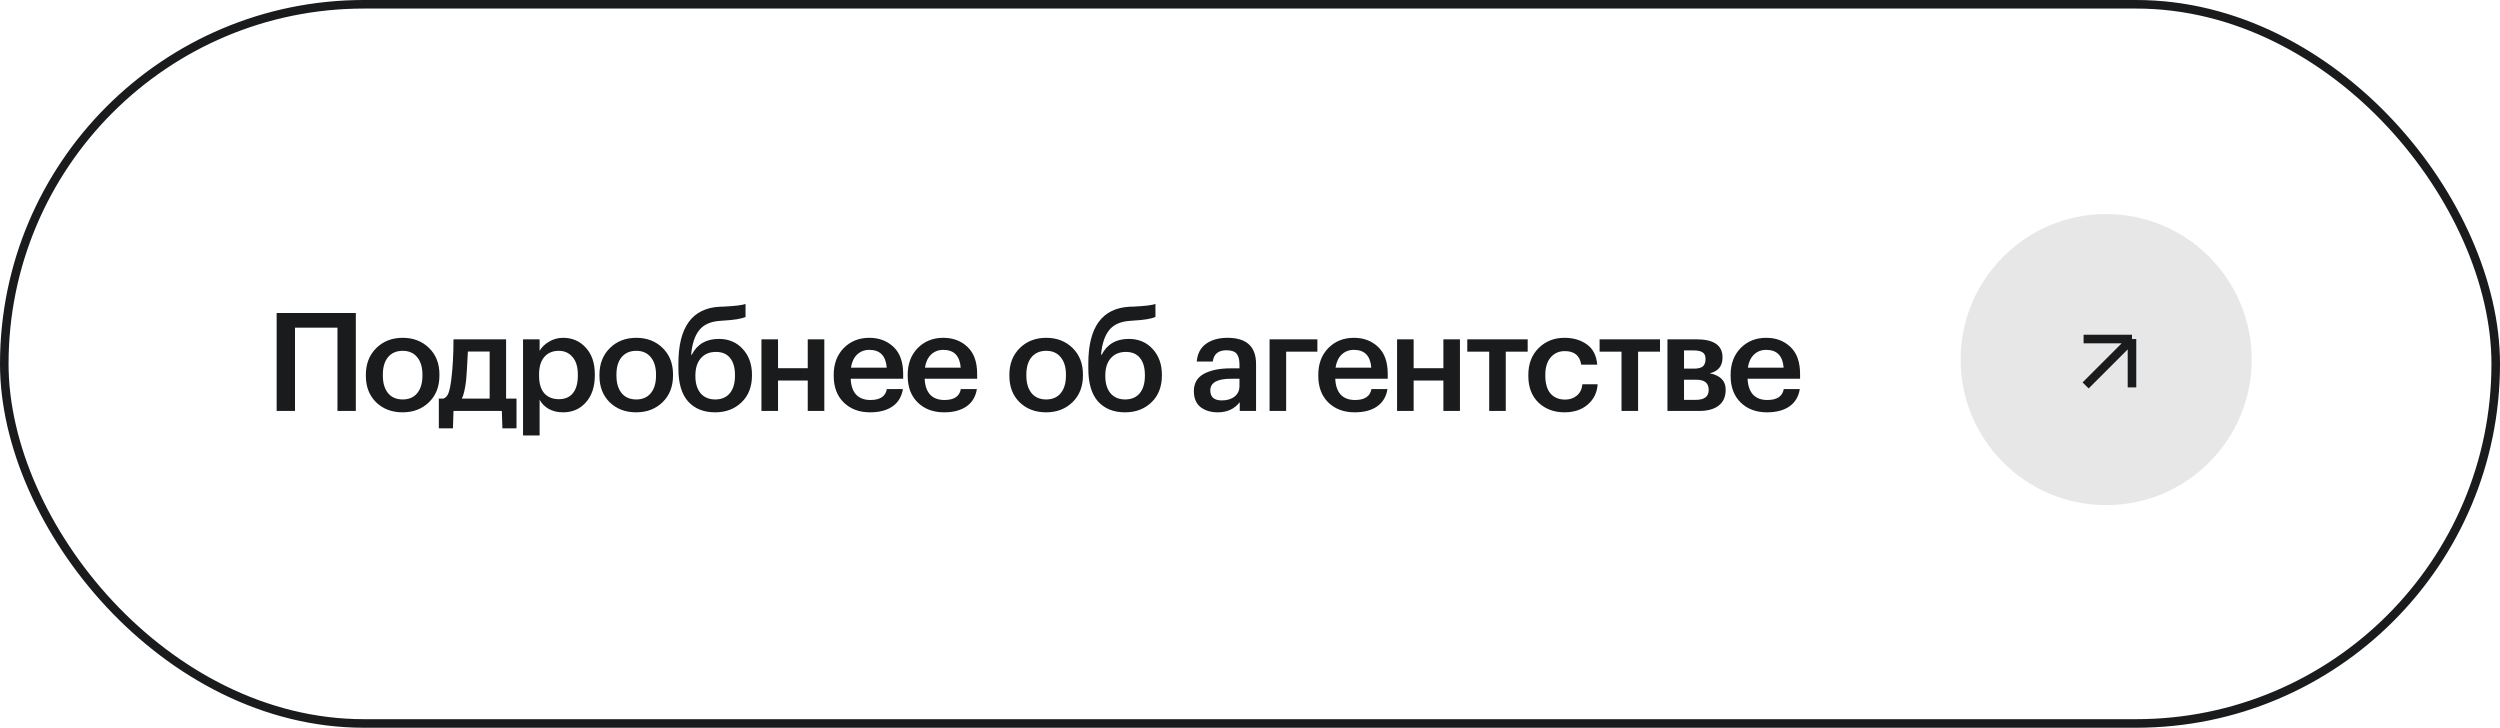
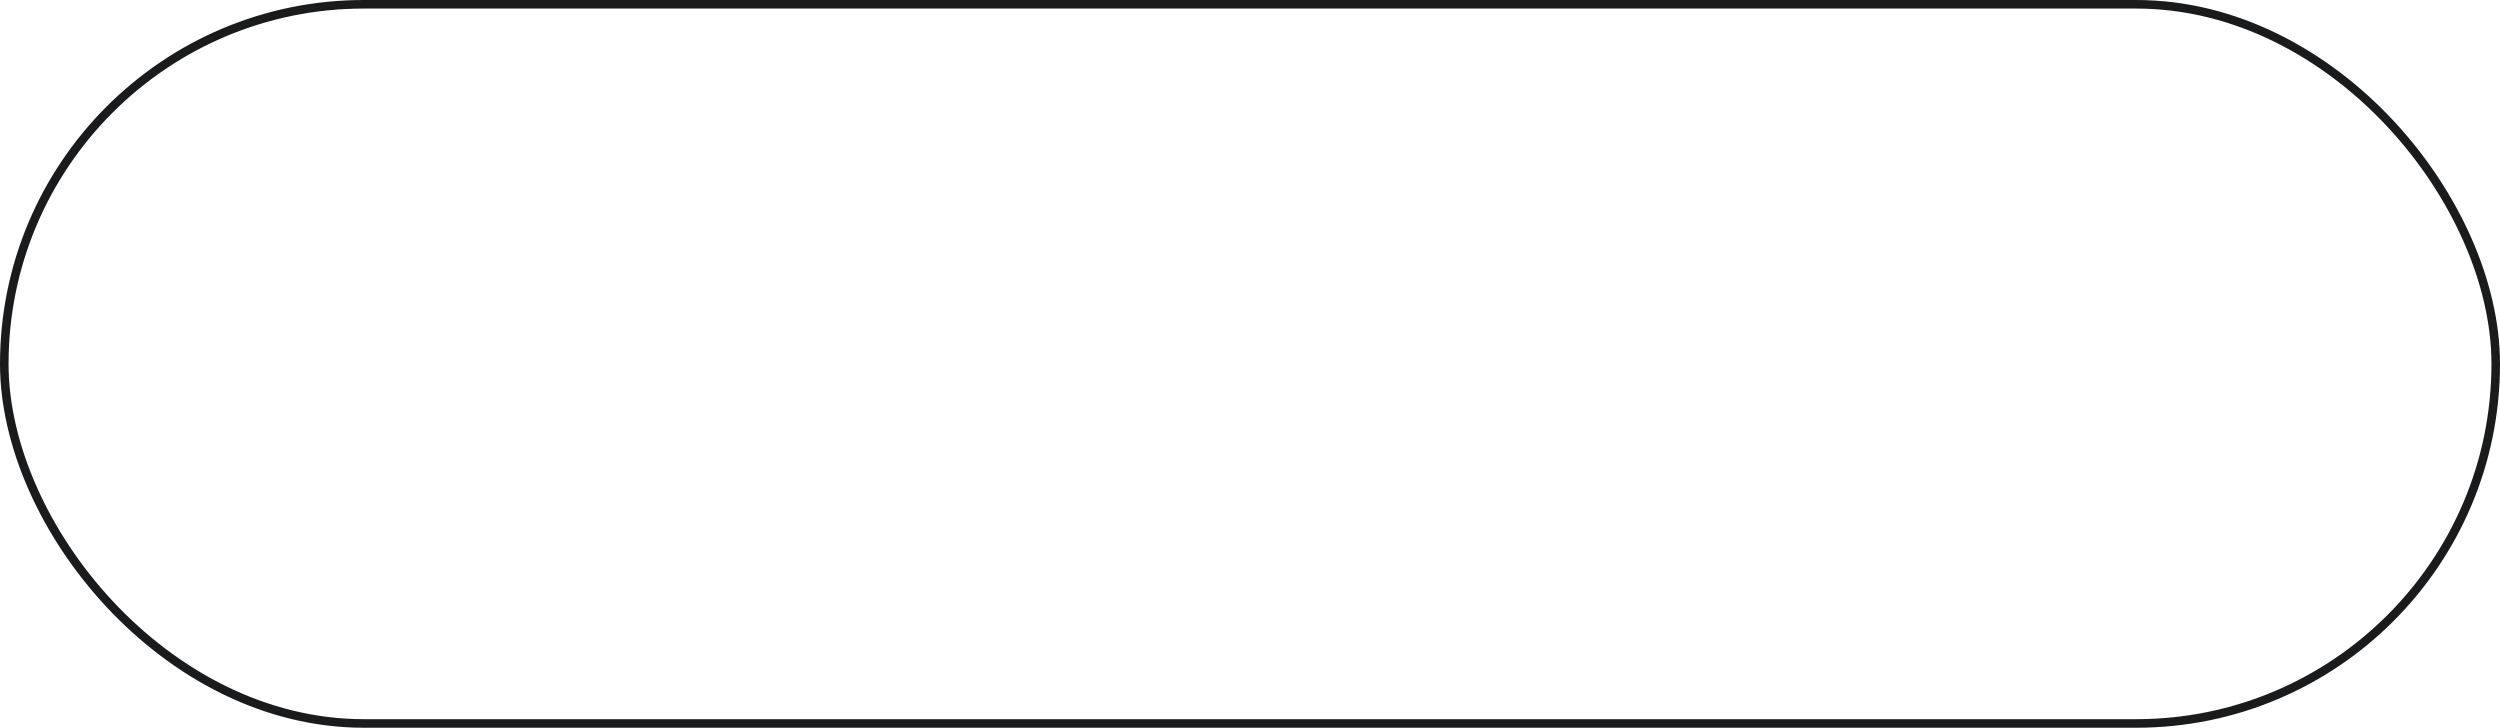
<svg xmlns="http://www.w3.org/2000/svg" width="292" height="85" viewBox="0 0 292 85" fill="none">
  <rect x="0.5" y="0.5" width="291" height="84" rx="42" stroke="#191B1D" />
-   <path d="M39.416 38.272H34.456V48H32.312V36.56H41.56V48H39.416V38.272ZM47.037 46.656C47.763 46.656 48.328 46.411 48.733 45.92C49.139 45.419 49.341 44.736 49.341 43.872V43.76C49.341 42.896 49.139 42.219 48.733 41.728C48.328 41.227 47.763 40.976 47.037 40.976C46.312 40.976 45.741 41.221 45.325 41.712C44.92 42.203 44.717 42.88 44.717 43.744V43.872C44.717 44.736 44.92 45.419 45.325 45.92C45.731 46.411 46.301 46.656 47.037 46.656ZM50.109 46.976C49.299 47.765 48.269 48.16 47.021 48.16C45.773 48.16 44.744 47.771 43.933 46.992C43.133 46.203 42.733 45.173 42.733 43.904V43.776C42.733 42.496 43.139 41.456 43.949 40.656C44.76 39.856 45.789 39.456 47.037 39.456C48.275 39.456 49.299 39.851 50.109 40.64C50.92 41.429 51.325 42.459 51.325 43.728V43.856C51.325 45.147 50.92 46.187 50.109 46.976ZM54.44 44.448C54.323 45.429 54.157 46.133 53.944 46.56H57.192V41.056H54.648C54.563 42.795 54.493 43.925 54.44 44.448ZM52.904 50.032H51.256V46.56H51.784C52.062 46.464 52.264 46.24 52.392 45.888C52.52 45.525 52.627 45.003 52.712 44.32C52.883 42.944 52.968 41.381 52.968 39.632H59.112V46.56H60.328V50.032H58.68L58.616 48H52.968L52.904 50.032ZM61.091 39.632H63.027V40.976C63.273 40.549 63.641 40.192 64.131 39.904C64.633 39.605 65.177 39.456 65.763 39.456C66.841 39.456 67.726 39.84 68.419 40.608C69.123 41.365 69.475 42.4 69.475 43.712V43.84C69.475 45.163 69.129 46.213 68.435 46.992C67.753 47.771 66.862 48.16 65.763 48.16C65.123 48.16 64.563 48.027 64.083 47.76C63.614 47.483 63.262 47.125 63.027 46.688V50.864H61.091V39.632ZM65.283 46.624C65.998 46.624 66.542 46.389 66.915 45.92C67.299 45.451 67.491 44.768 67.491 43.872V43.744C67.491 42.848 67.283 42.165 66.867 41.696C66.462 41.216 65.929 40.976 65.267 40.976C64.563 40.976 64.003 41.211 63.587 41.68C63.171 42.149 62.963 42.837 62.963 43.744V43.872C62.963 44.779 63.166 45.467 63.571 45.936C63.987 46.395 64.558 46.624 65.283 46.624ZM74.32 46.656C75.046 46.656 75.611 46.411 76.016 45.92C76.422 45.419 76.624 44.736 76.624 43.872V43.76C76.624 42.896 76.422 42.219 76.016 41.728C75.611 41.227 75.046 40.976 74.32 40.976C73.595 40.976 73.024 41.221 72.608 41.712C72.203 42.203 72 42.88 72 43.744V43.872C72 44.736 72.203 45.419 72.608 45.92C73.014 46.411 73.584 46.656 74.32 46.656ZM77.392 46.976C76.582 47.765 75.552 48.16 74.304 48.16C73.056 48.16 72.027 47.771 71.216 46.992C70.416 46.203 70.016 45.173 70.016 43.904V43.776C70.016 42.496 70.422 41.456 71.232 40.656C72.043 39.856 73.072 39.456 74.32 39.456C75.558 39.456 76.582 39.851 77.392 40.64C78.203 41.429 78.608 42.459 78.608 43.728V43.856C78.608 45.147 78.203 46.187 77.392 46.976ZM83.526 48.16C82.192 48.16 81.142 47.739 80.374 46.896C79.616 46.043 79.238 44.763 79.238 43.056V42.464C79.238 38.197 80.854 35.984 84.086 35.824L84.598 35.808C85.867 35.744 86.694 35.643 87.078 35.504V37.024C86.576 37.237 85.739 37.376 84.566 37.44L84.15 37.472C83.03 37.536 82.203 37.899 81.67 38.56C81.147 39.221 80.832 40.176 80.726 41.424H80.806C81.435 40.197 82.486 39.584 83.958 39.584C85.11 39.584 86.043 39.979 86.758 40.768C87.472 41.547 87.83 42.544 87.83 43.76V43.856C87.83 45.168 87.424 46.213 86.614 46.992C85.803 47.771 84.774 48.16 83.526 48.16ZM81.83 45.936C82.246 46.416 82.816 46.656 83.542 46.656C84.267 46.656 84.832 46.416 85.238 45.936C85.643 45.445 85.846 44.757 85.846 43.872V43.808C85.846 42.944 85.654 42.277 85.27 41.808C84.896 41.339 84.347 41.104 83.622 41.104C82.875 41.104 82.288 41.349 81.862 41.84C81.435 42.32 81.222 42.992 81.222 43.856V43.936C81.222 44.779 81.424 45.445 81.83 45.936ZM94.345 44.448H90.873V48H88.937V39.632H90.873V43.008H94.345V39.632H96.281V48H94.345V44.448ZM101.618 48.16C100.359 48.16 99.335 47.776 98.546 47.008C97.767 46.24 97.378 45.205 97.378 43.904V43.776C97.378 42.496 97.767 41.456 98.546 40.656C99.335 39.856 100.332 39.456 101.538 39.456C102.668 39.456 103.607 39.808 104.354 40.512C105.111 41.216 105.49 42.272 105.49 43.68V44.24H99.362C99.394 45.04 99.602 45.653 99.986 46.08C100.38 46.507 100.94 46.72 101.666 46.72C102.796 46.72 103.436 46.293 103.586 45.44H105.458C105.319 46.325 104.914 47.003 104.242 47.472C103.58 47.931 102.706 48.16 101.618 48.16ZM103.57 42.944C103.463 41.557 102.786 40.864 101.538 40.864C100.962 40.864 100.482 41.051 100.098 41.424C99.724 41.787 99.49 42.293 99.394 42.944H103.57ZM110.259 48.16C109 48.16 107.976 47.776 107.187 47.008C106.408 46.24 106.019 45.205 106.019 43.904V43.776C106.019 42.496 106.408 41.456 107.187 40.656C107.976 39.856 108.974 39.456 110.179 39.456C111.31 39.456 112.248 39.808 112.995 40.512C113.752 41.216 114.131 42.272 114.131 43.68V44.24H108.003C108.035 45.04 108.243 45.653 108.627 46.08C109.022 46.507 109.582 46.72 110.307 46.72C111.438 46.72 112.078 46.293 112.227 45.44H114.099C113.96 46.325 113.555 47.003 112.883 47.472C112.222 47.931 111.347 48.16 110.259 48.16ZM112.211 42.944C112.104 41.557 111.427 40.864 110.179 40.864C109.603 40.864 109.123 41.051 108.739 41.424C108.366 41.787 108.131 42.293 108.035 42.944H112.211ZM122.199 46.656C122.924 46.656 123.49 46.411 123.895 45.92C124.3 45.419 124.503 44.736 124.503 43.872V43.76C124.503 42.896 124.3 42.219 123.895 41.728C123.49 41.227 122.924 40.976 122.199 40.976C121.474 40.976 120.903 41.221 120.487 41.712C120.082 42.203 119.879 42.88 119.879 43.744V43.872C119.879 44.736 120.082 45.419 120.487 45.92C120.892 46.411 121.463 46.656 122.199 46.656ZM125.271 46.976C124.46 47.765 123.431 48.16 122.183 48.16C120.935 48.16 119.906 47.771 119.095 46.992C118.295 46.203 117.895 45.173 117.895 43.904V43.776C117.895 42.496 118.3 41.456 119.111 40.656C119.922 39.856 120.951 39.456 122.199 39.456C123.436 39.456 124.46 39.851 125.271 40.64C126.082 41.429 126.487 42.459 126.487 43.728V43.856C126.487 45.147 126.082 46.187 125.271 46.976ZM131.404 48.16C130.071 48.16 129.02 47.739 128.252 46.896C127.495 46.043 127.116 44.763 127.116 43.056V42.464C127.116 38.197 128.732 35.984 131.964 35.824L132.476 35.808C133.746 35.744 134.572 35.643 134.956 35.504V37.024C134.455 37.237 133.618 37.376 132.444 37.44L132.028 37.472C130.908 37.536 130.082 37.899 129.548 38.56C129.026 39.221 128.711 40.176 128.604 41.424H128.684C129.314 40.197 130.364 39.584 131.836 39.584C132.988 39.584 133.922 39.979 134.636 40.768C135.351 41.547 135.708 42.544 135.708 43.76V43.856C135.708 45.168 135.303 46.213 134.492 46.992C133.682 47.771 132.652 48.16 131.404 48.16ZM129.708 45.936C130.124 46.416 130.695 46.656 131.42 46.656C132.146 46.656 132.711 46.416 133.116 45.936C133.522 45.445 133.724 44.757 133.724 43.872V43.808C133.724 42.944 133.532 42.277 133.148 41.808C132.775 41.339 132.226 41.104 131.5 41.104C130.754 41.104 130.167 41.349 129.74 41.84C129.314 42.32 129.1 42.992 129.1 43.856V43.936C129.1 44.779 129.303 45.445 129.708 45.936ZM142.243 48.16C141.421 48.16 140.749 47.957 140.227 47.552C139.704 47.136 139.443 46.512 139.443 45.68C139.443 44.763 139.832 44.091 140.611 43.664C141.4 43.237 142.44 43.024 143.731 43.024H144.771V42.592C144.771 42.005 144.659 41.579 144.435 41.312C144.211 41.045 143.816 40.912 143.251 40.912C142.301 40.912 141.768 41.349 141.651 42.224H139.779C139.864 41.296 140.232 40.603 140.883 40.144C141.533 39.685 142.36 39.456 143.363 39.456C145.592 39.456 146.707 40.475 146.707 42.512V48H144.803V46.976C144.184 47.765 143.331 48.16 142.243 48.16ZM142.707 46.768C143.325 46.768 143.821 46.619 144.195 46.32C144.579 46.021 144.771 45.605 144.771 45.072V44.24H143.779C142.168 44.24 141.363 44.693 141.363 45.6C141.363 46.379 141.811 46.768 142.707 46.768ZM150.222 41.072V48H148.286V39.632H153.87V41.072H150.222ZM158.216 48.16C156.958 48.16 155.934 47.776 155.144 47.008C154.366 46.24 153.976 45.205 153.976 43.904V43.776C153.976 42.496 154.366 41.456 155.144 40.656C155.934 39.856 156.931 39.456 158.136 39.456C159.267 39.456 160.206 39.808 160.952 40.512C161.71 41.216 162.088 42.272 162.088 43.68V44.24H155.96C155.992 45.04 156.2 45.653 156.584 46.08C156.979 46.507 157.539 46.72 158.264 46.72C159.395 46.72 160.035 46.293 160.184 45.44H162.056C161.918 46.325 161.512 47.003 160.84 47.472C160.179 47.931 159.304 48.16 158.216 48.16ZM160.168 42.944C160.062 41.557 159.384 40.864 158.136 40.864C157.56 40.864 157.08 41.051 156.696 41.424C156.323 41.787 156.088 42.293 155.992 42.944H160.168ZM168.586 44.448H165.114V48H163.178V39.632H165.114V43.008H168.586V39.632H170.522V48H168.586V44.448ZM178.434 41.072H175.874V48H173.938V41.072H171.378V39.632H178.434V41.072ZM182.733 48.16C181.507 48.16 180.493 47.781 179.693 47.024C178.904 46.256 178.509 45.221 178.509 43.92V43.792C178.509 42.501 178.909 41.456 179.709 40.656C180.52 39.856 181.528 39.456 182.733 39.456C183.757 39.456 184.627 39.712 185.341 40.224C186.056 40.725 186.461 41.515 186.557 42.592H184.685C184.525 41.536 183.885 41.008 182.765 41.008C182.093 41.008 181.544 41.253 181.117 41.744C180.701 42.235 180.493 42.907 180.493 43.76V43.888C180.493 44.795 180.696 45.488 181.101 45.968C181.517 46.437 182.088 46.672 182.813 46.672C183.347 46.672 183.8 46.517 184.173 46.208C184.547 45.899 184.765 45.456 184.829 44.88H186.605C186.541 45.851 186.157 46.64 185.453 47.248C184.749 47.856 183.843 48.16 182.733 48.16ZM193.889 41.072H191.329V48H189.393V41.072H186.833V39.632H193.889V41.072ZM194.758 39.632H198.134C200.172 39.632 201.19 40.331 201.19 41.728V41.76C201.19 42.752 200.694 43.365 199.702 43.6C200.94 43.856 201.558 44.485 201.558 45.488V45.536C201.558 46.336 201.286 46.949 200.742 47.376C200.209 47.792 199.441 48 198.438 48H194.758V39.632ZM196.694 40.928V43.056H197.862C198.332 43.056 198.673 42.971 198.886 42.8C199.1 42.619 199.206 42.336 199.206 41.952V41.92C199.206 41.547 199.089 41.291 198.854 41.152C198.63 41.003 198.278 40.928 197.798 40.928H196.694ZM196.694 44.352V46.704H198.07C199.073 46.704 199.574 46.32 199.574 45.552V45.52C199.574 44.741 199.094 44.352 198.134 44.352H196.694ZM206.376 48.16C205.118 48.16 204.094 47.776 203.304 47.008C202.526 46.24 202.136 45.205 202.136 43.904V43.776C202.136 42.496 202.526 41.456 203.304 40.656C204.094 39.856 205.091 39.456 206.296 39.456C207.427 39.456 208.366 39.808 209.112 40.512C209.87 41.216 210.248 42.272 210.248 43.68V44.24H204.12C204.152 45.04 204.36 45.653 204.744 46.08C205.139 46.507 205.699 46.72 206.424 46.72C207.555 46.72 208.195 46.293 208.344 45.44H210.216C210.078 46.325 209.672 47.003 209 47.472C208.339 47.931 207.464 48.16 206.376 48.16ZM208.328 42.944C208.222 41.557 207.544 40.864 206.296 40.864C205.72 40.864 205.24 41.051 204.856 41.424C204.483 41.787 204.248 42.293 204.152 42.944H208.328Z" fill="#191B1D" />
-   <circle cx="246" cy="42" r="17" fill="#E7E7E7" />
-   <path d="M243.599 45.017L249.016 39.6M249.016 39.6H243.364M249.016 39.6V45.252" stroke="#191B1D" />
</svg>